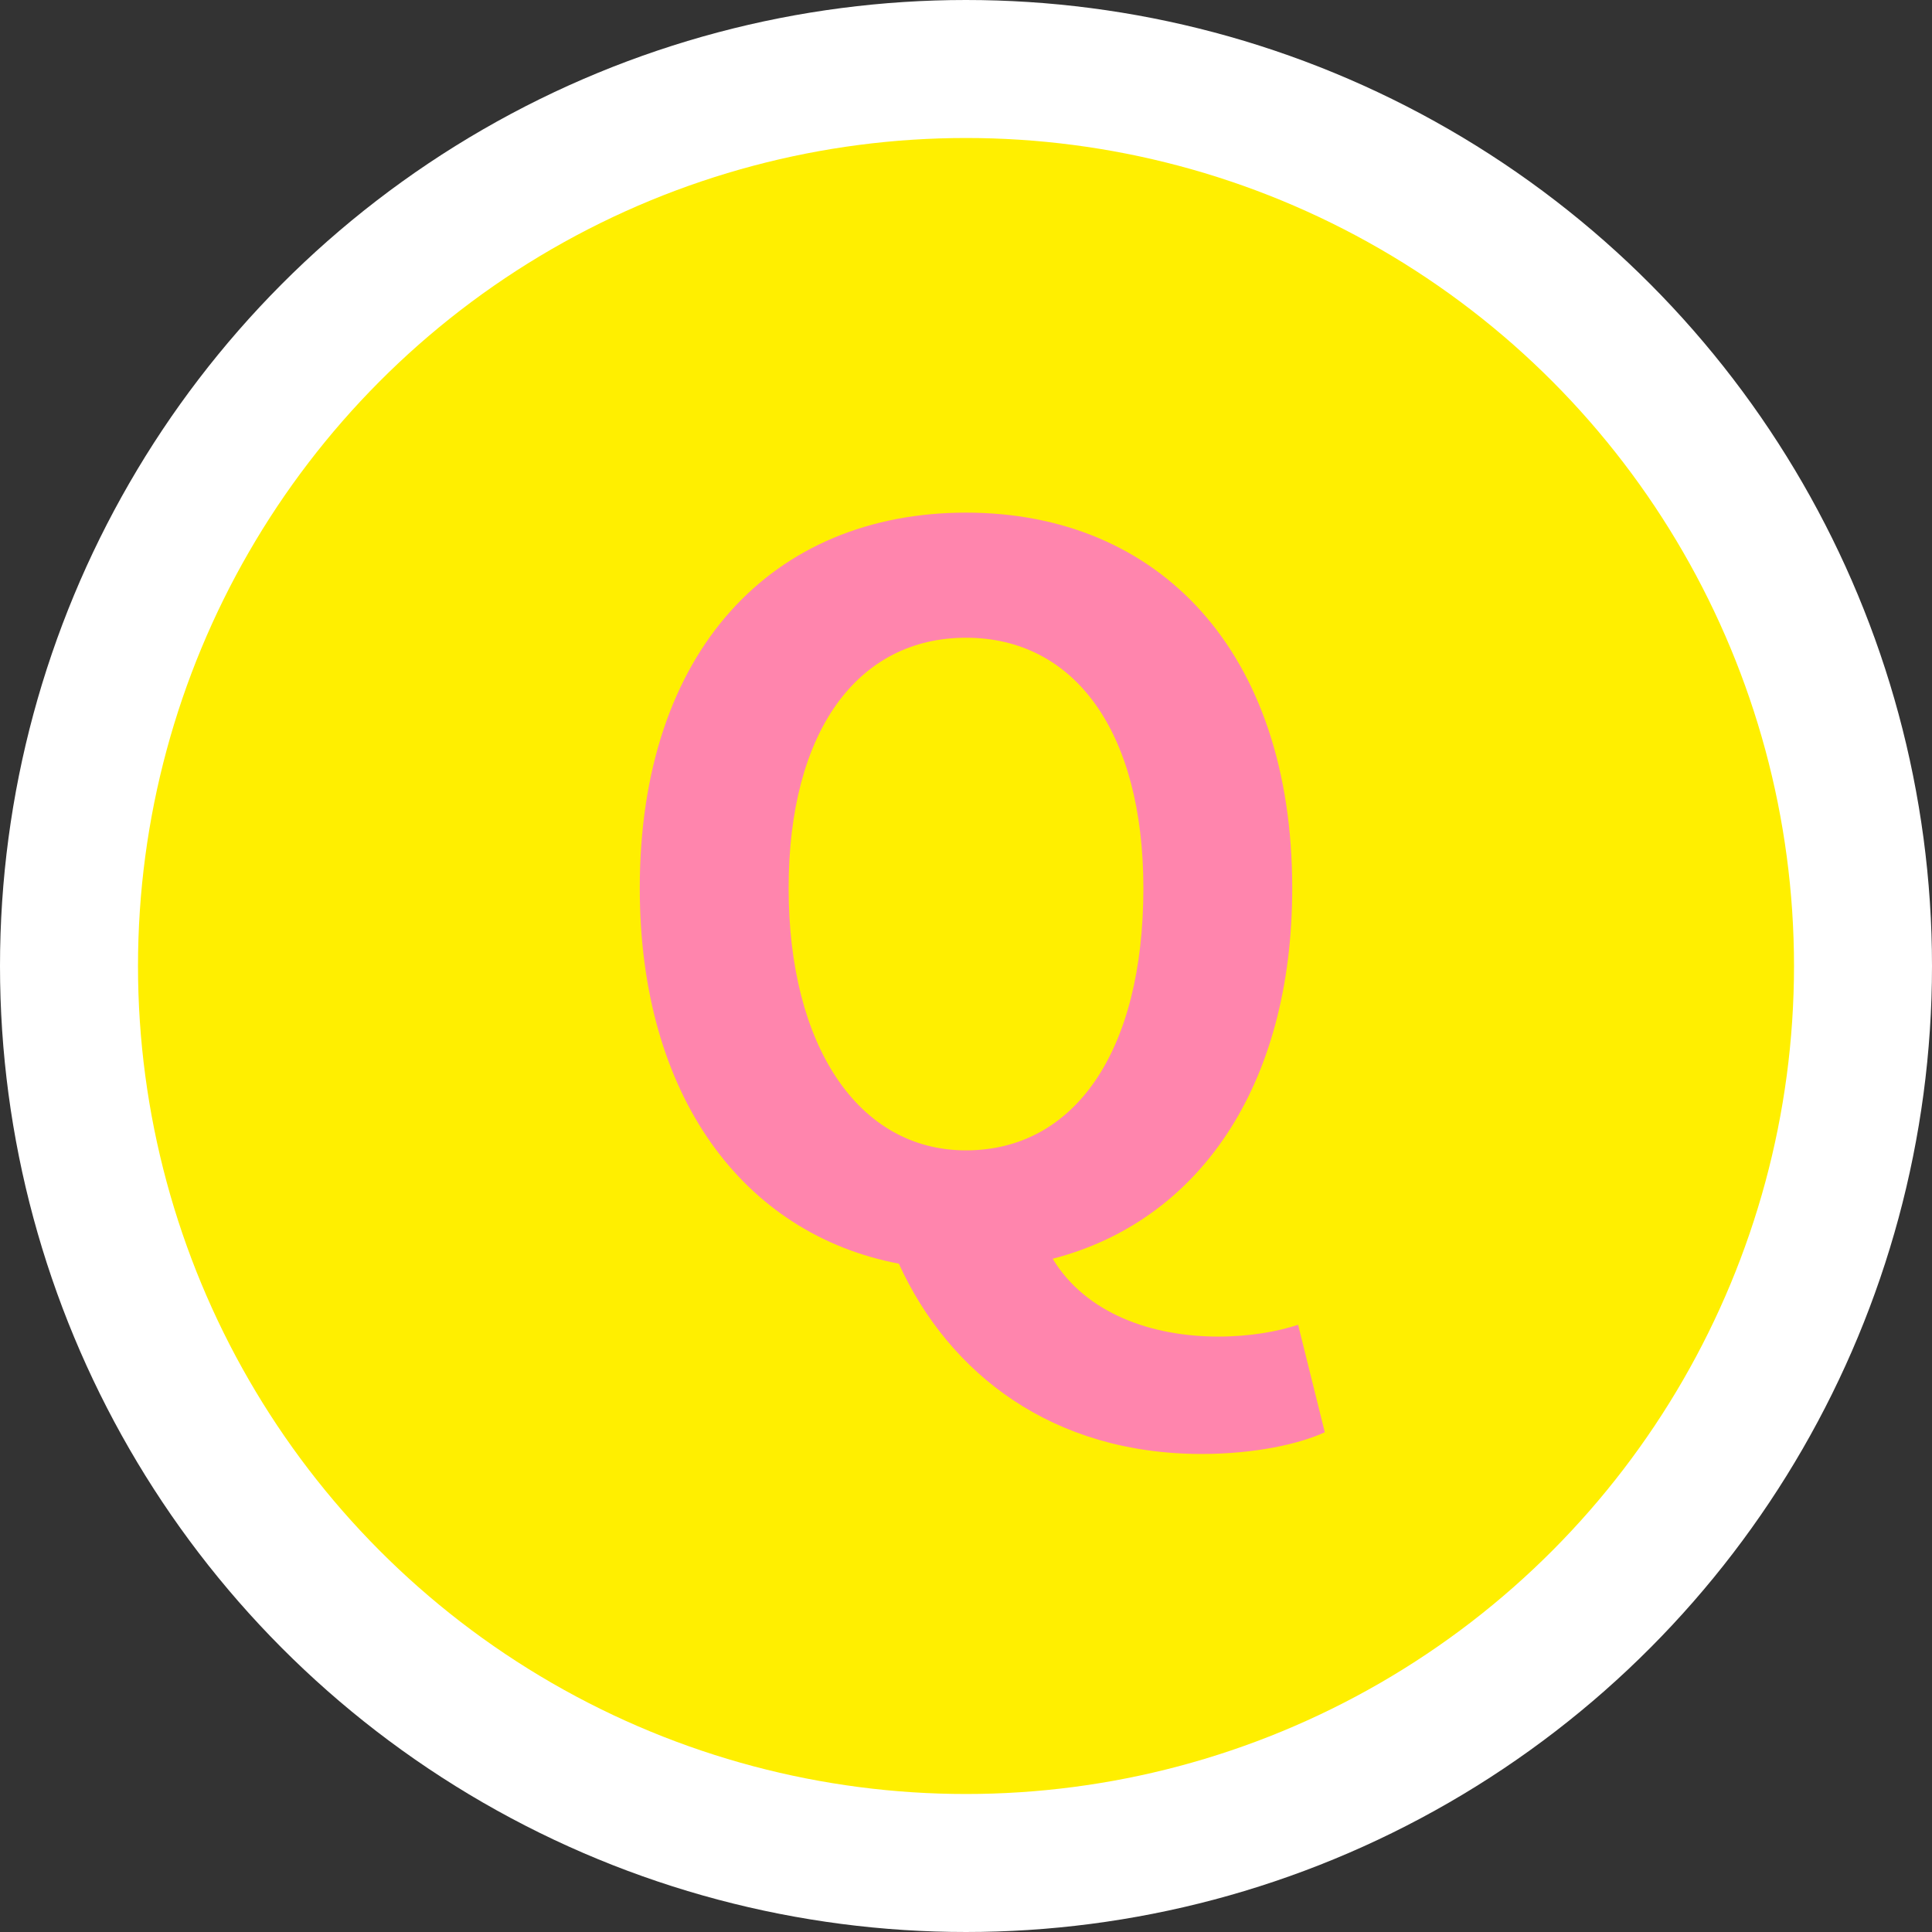
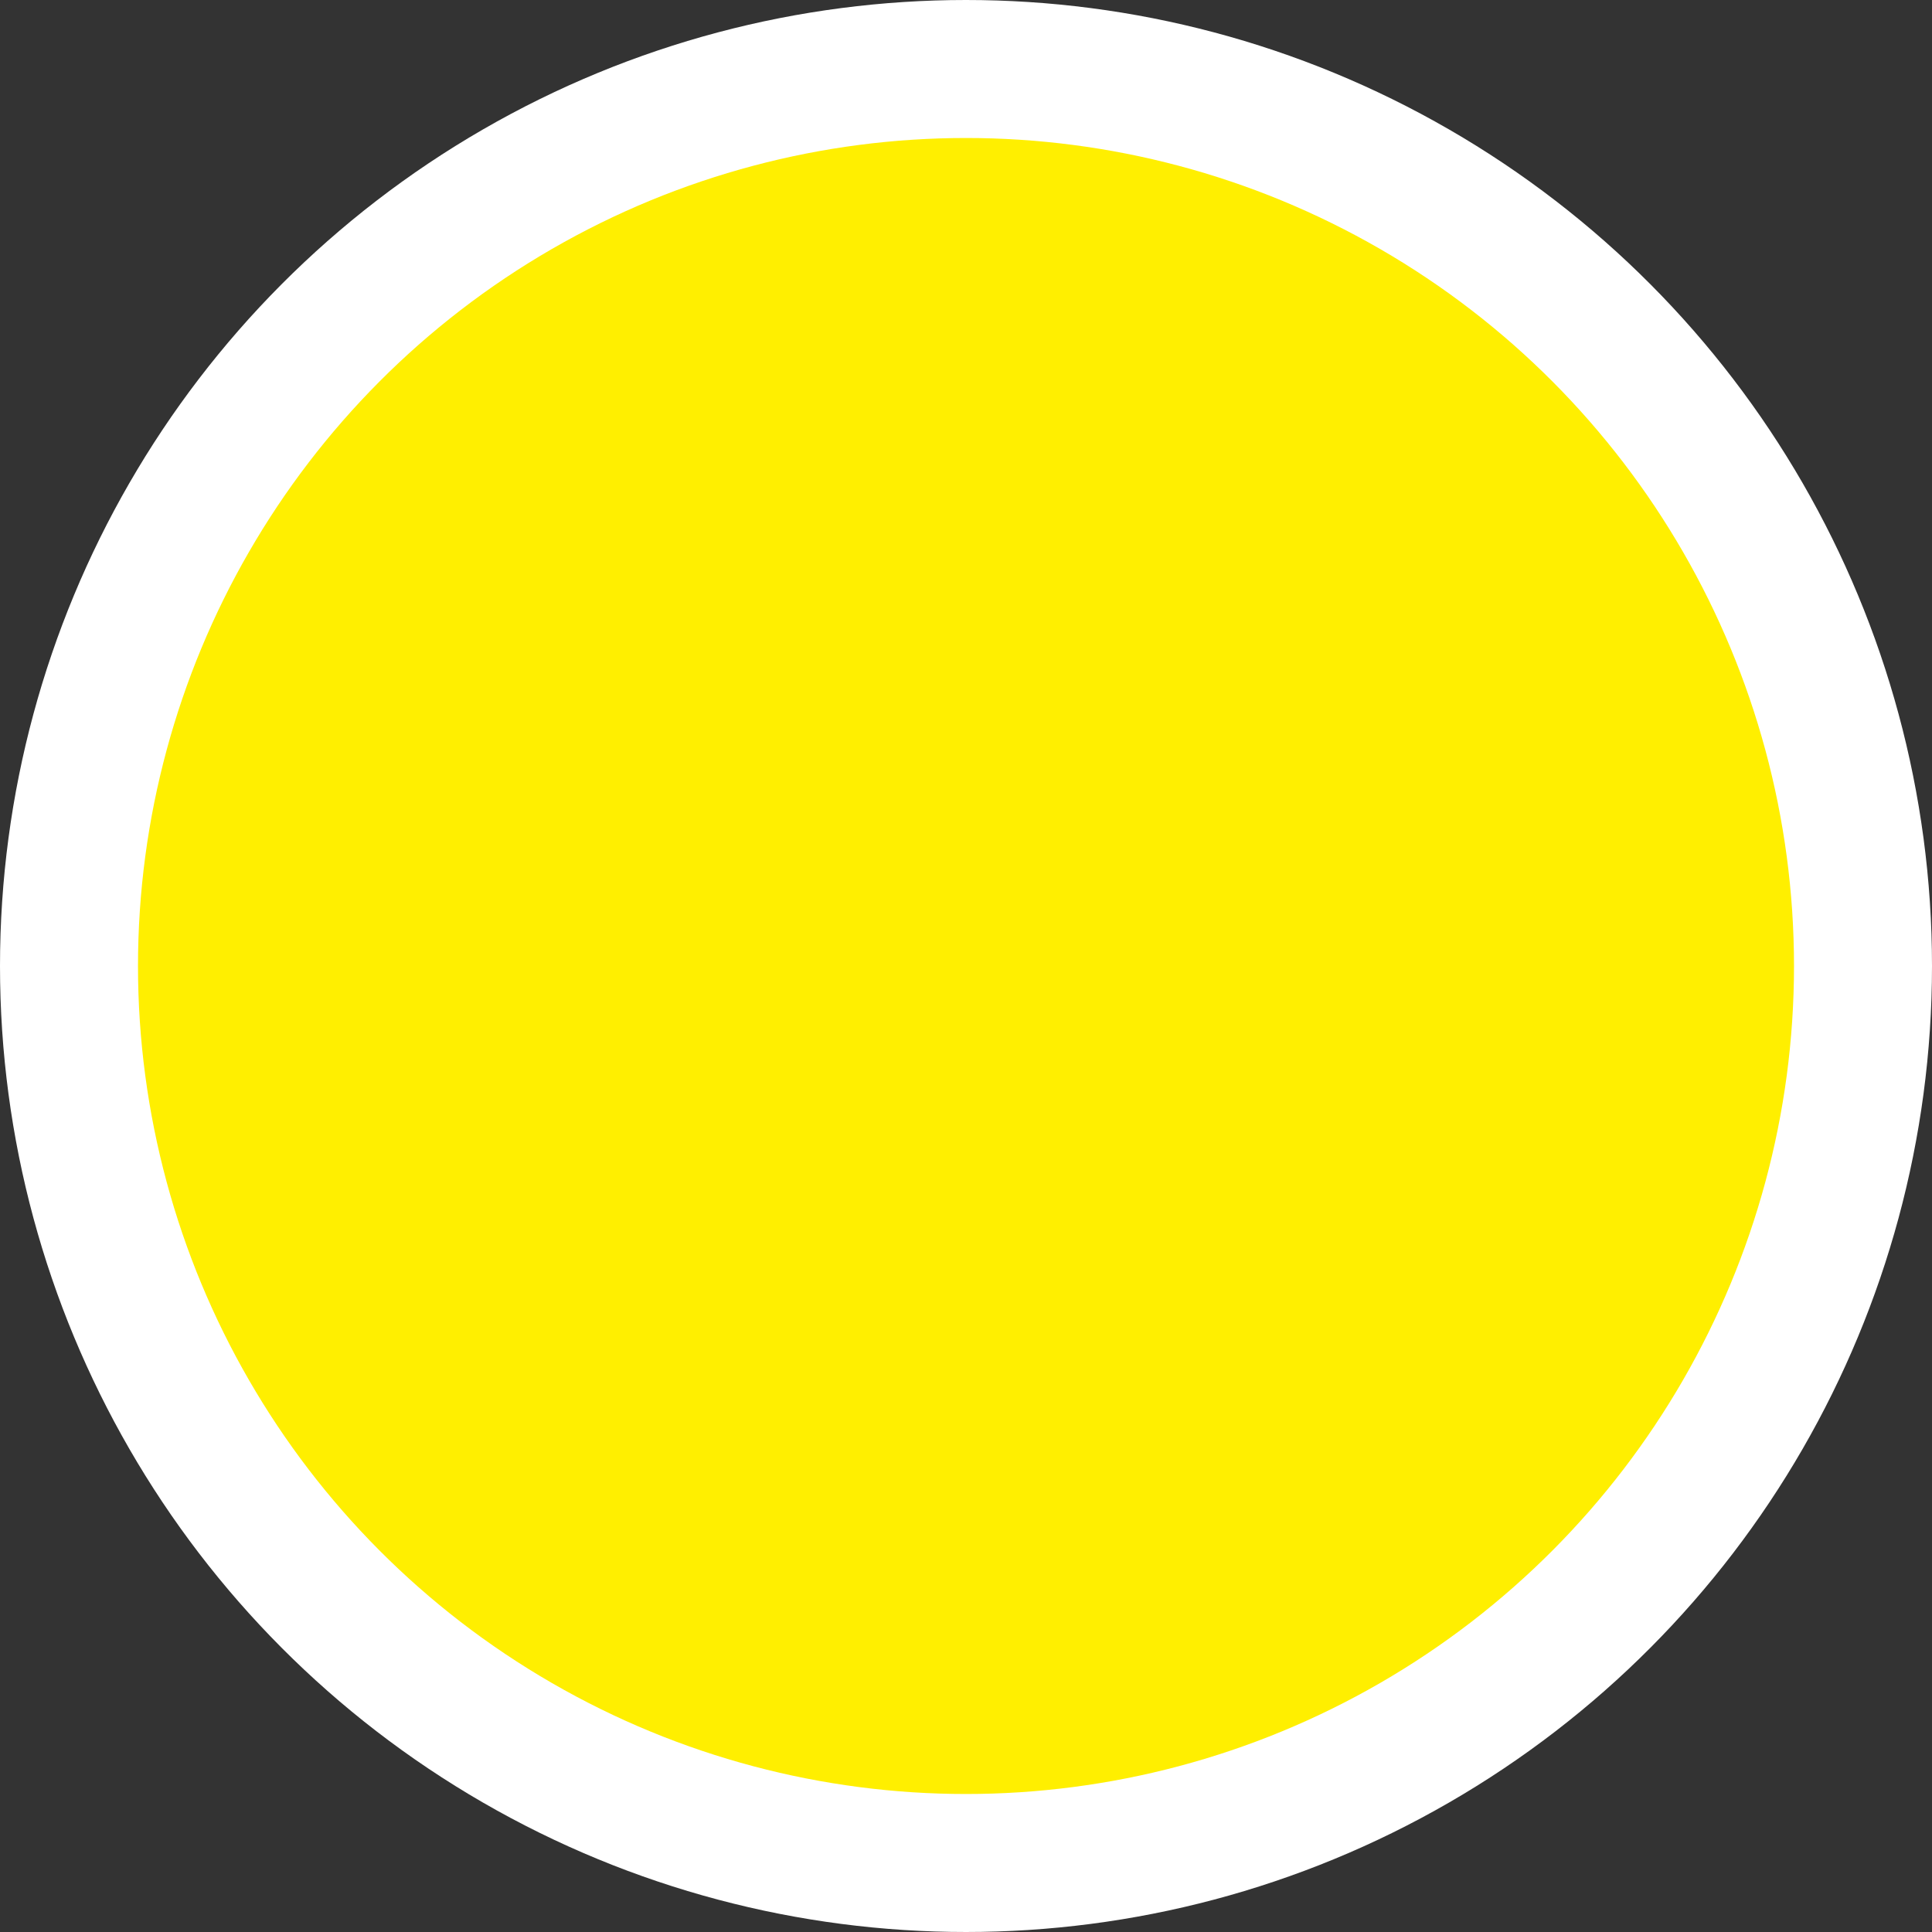
<svg xmlns="http://www.w3.org/2000/svg" id="_レイヤー_2" data-name="レイヤー 2" viewBox="0 0 105 105">
  <rect x="0" y="0" width="105" height="105" fill="#333333" stroke="none" />
  <defs>
    <style>
      .cls-1 {
        fill: none;
        stroke: #fff;
        stroke-miterlimit: 10;
        stroke-width: 15px;
      }

      .cls-2 {
        fill: #ff85ad;
      }

      .cls-3 {
        fill: #ffef00;
      }
    </style>
  </defs>
  <g id="_レイアウト" data-name="レイアウト">
    <g>
      <circle class="cls-1" cx="52.5" cy="52.5" r="45" />
      <circle class="cls-3" cx="52.5" cy="52.5" r="45" />
    </g>
-     <path class="cls-2" d="M48.86,68.68c-8.46-1.61-14.09-9.11-14.09-20.41,0-12.91,7.23-20.41,17.73-20.41s17.73,7.55,17.73,20.41c0,10.82-5.14,18.11-13.02,20.14,1.82,3,5.41,4.23,9,4.23,1.71,0,3.21-.27,4.34-.64l1.45,5.84c-1.39.64-3.8,1.18-6.7,1.18-8.09,0-13.71-4.34-16.45-10.34ZM62.14,48.27c0-8.52-3.75-13.61-9.64-13.61s-9.64,5.09-9.64,13.61,3.75,14.25,9.64,14.25,9.64-5.36,9.64-14.25Z" />
  </g>
</svg>